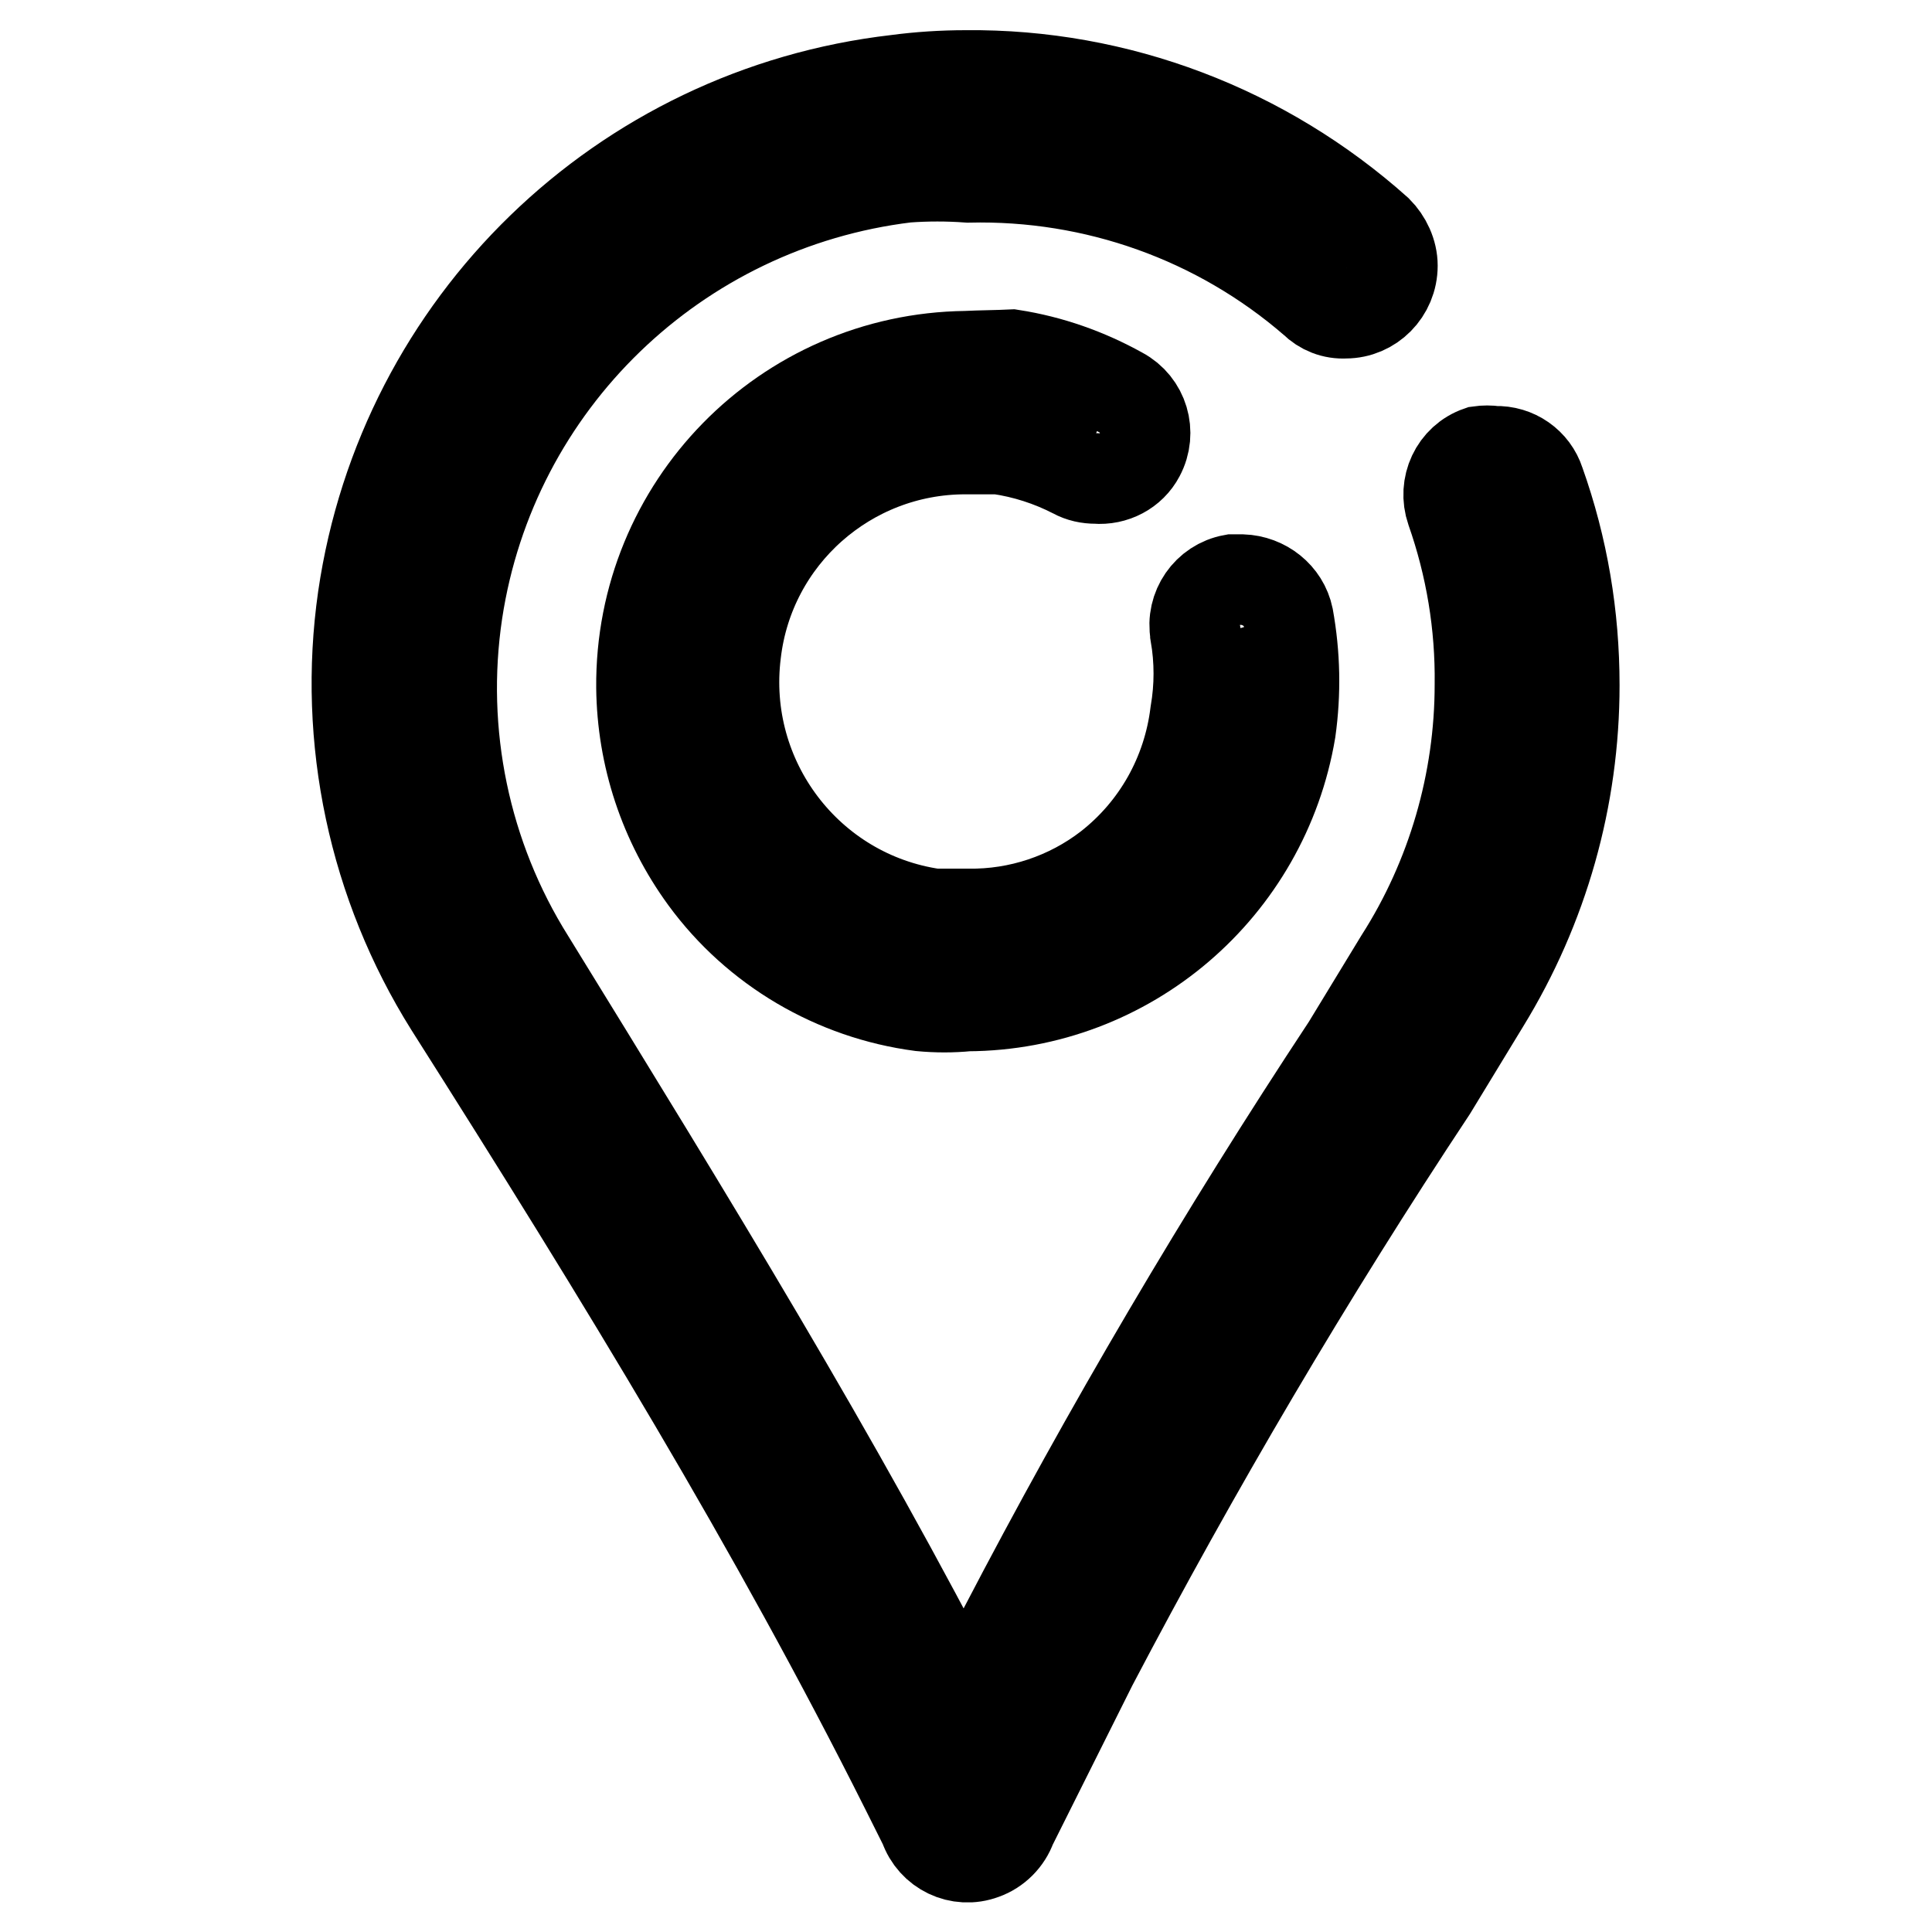
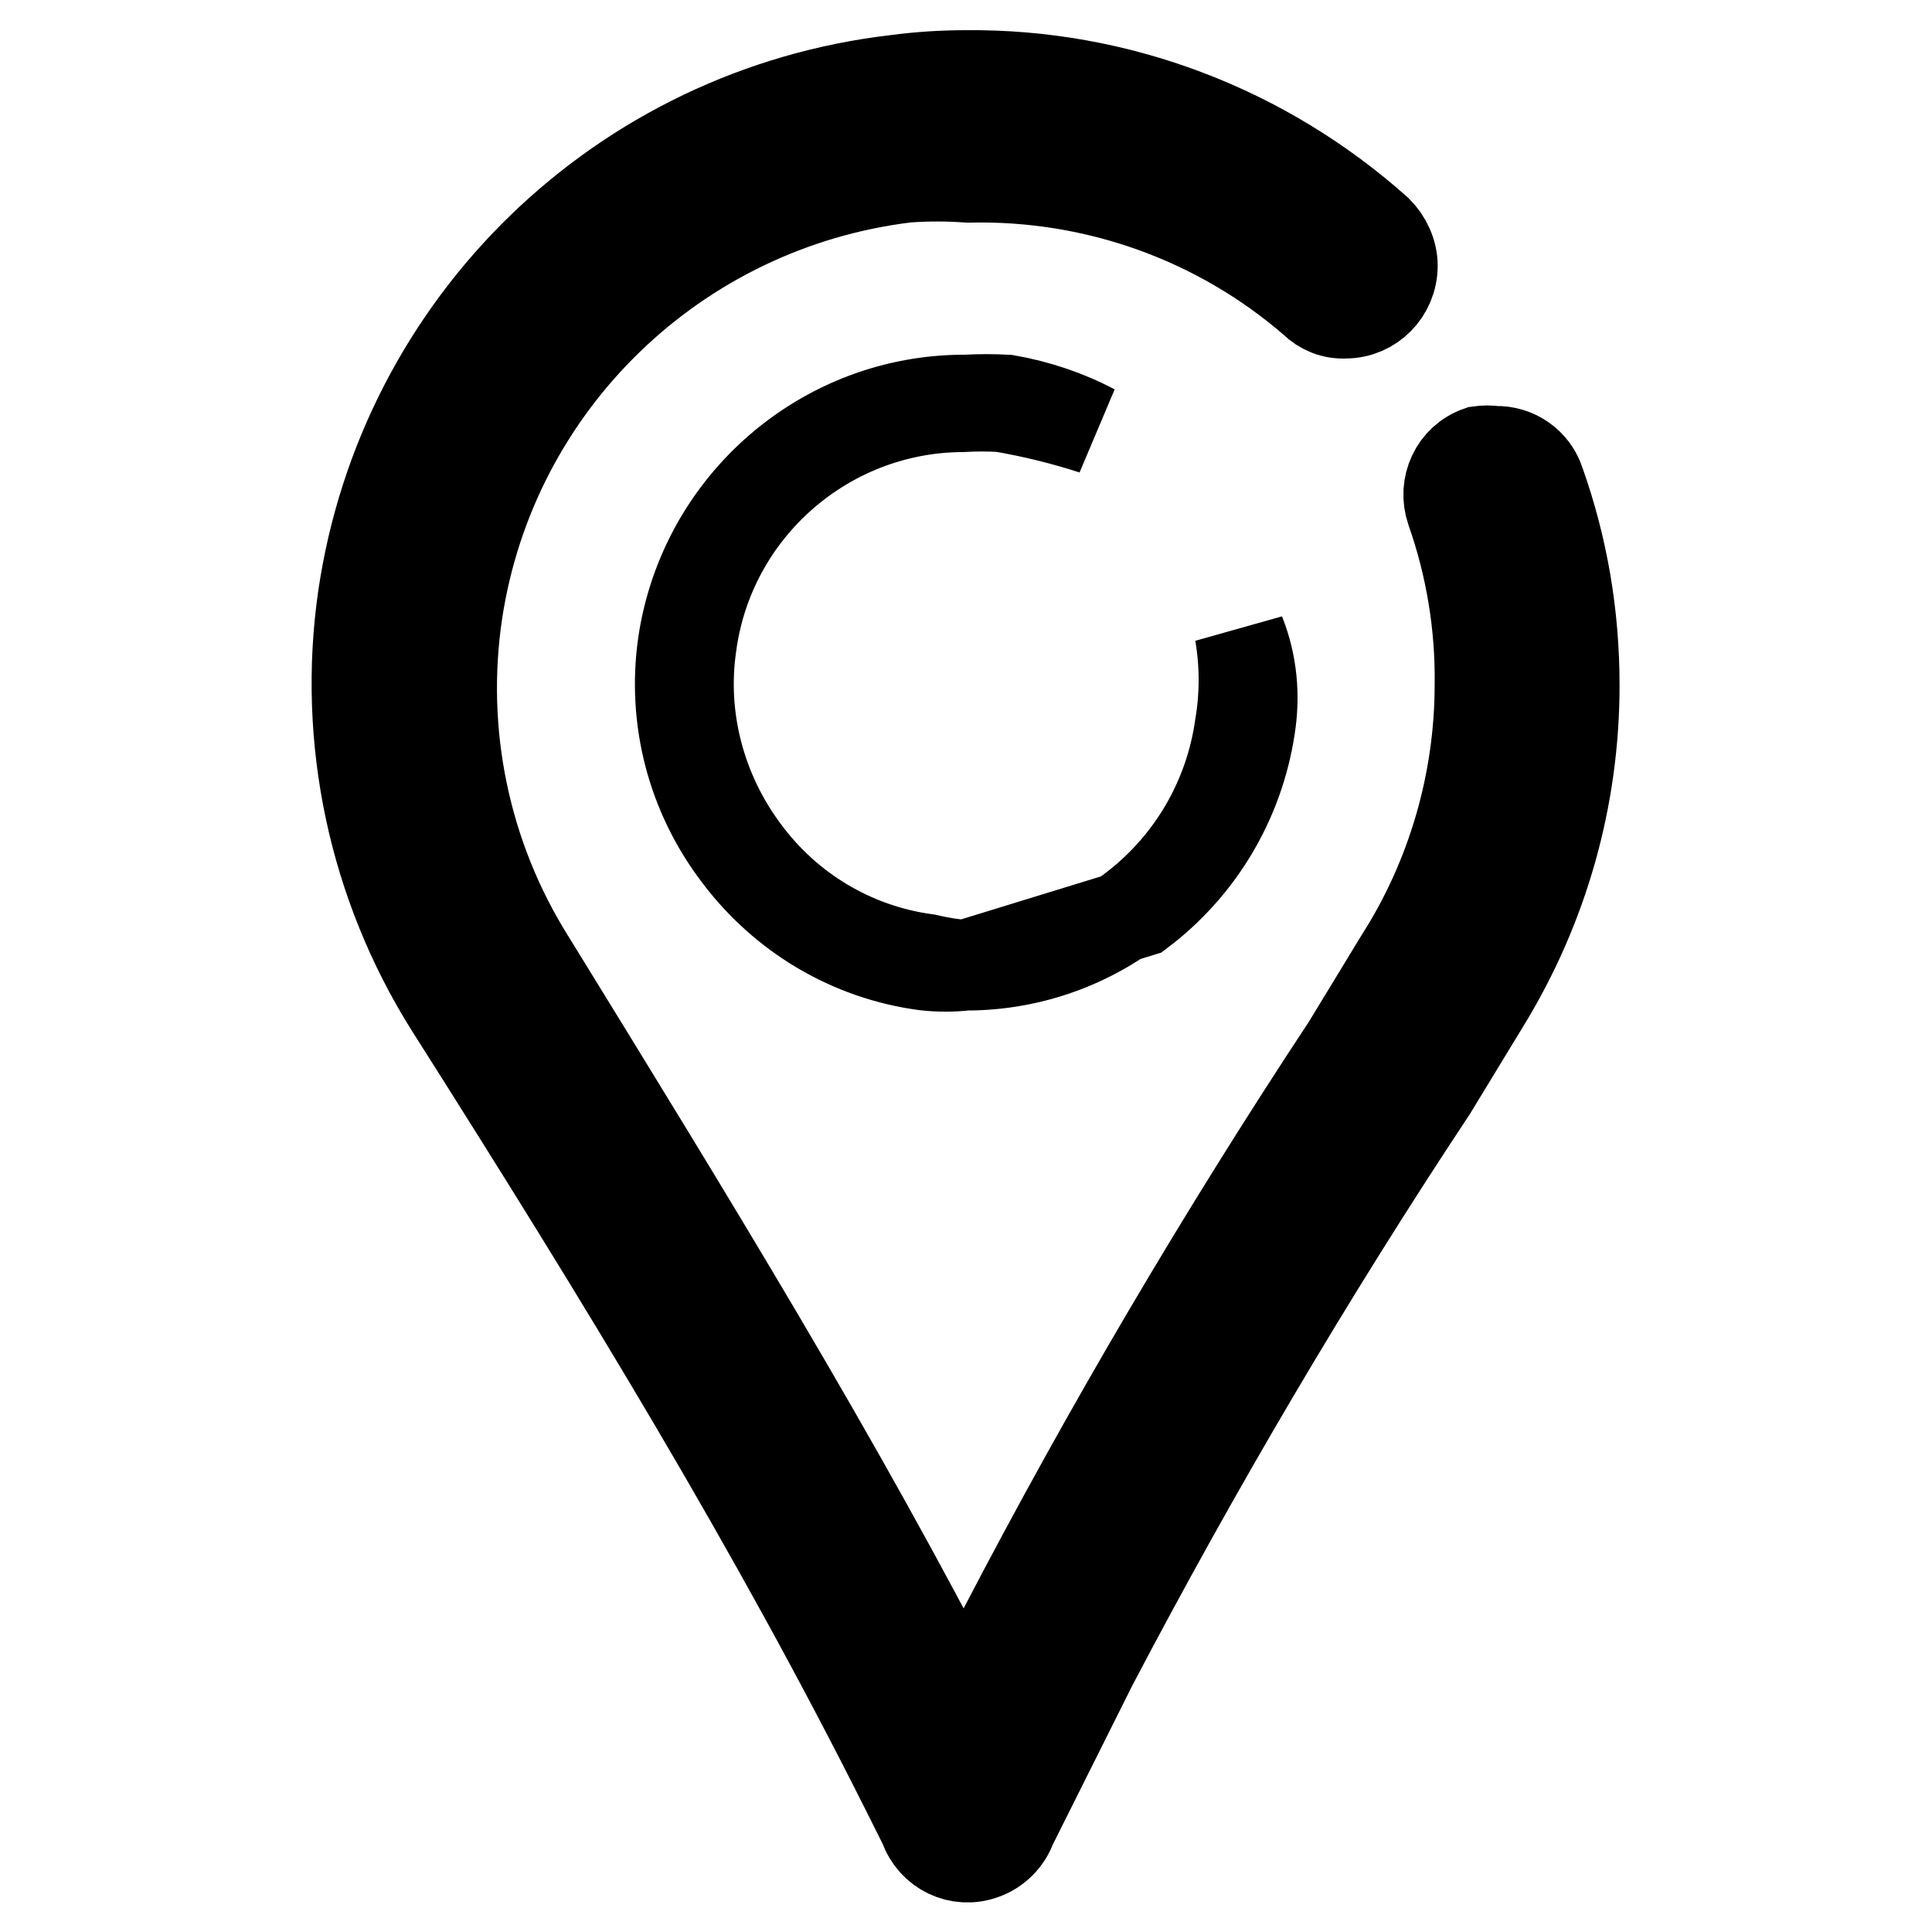
<svg xmlns="http://www.w3.org/2000/svg" version="1.1" x="0px" y="0px" viewBox="0 0 256 256" enable-background="new 0 0 256 256" xml:space="preserve">
  <g>
    <path stroke-width="12" fill-opacity="0" stroke="#000000" d="M128,240.1l-2.4-5.1c-17.5-34.6-37.9-68.1-60.7-104.5c-9.4-15-13.1-32.8-10.5-50.3 c5-33.5,31.7-59.6,65.4-63.7c2.9-0.2,5.8-0.2,8.6,0c18.4,0,36.2,6.8,50,19c-14-12-31.9-18.7-50.4-18.8c-2.9-0.2-5.8-0.2-8.8,0 c-33.4,4.1-59.8,30.1-64.5,63.4c-2.5,17.3,1.2,34.9,10.5,49.7c21.6,34.6,40.8,65.7,57.6,98.7l5.2,10.1l10.3-20.5 c13.8-26.4,28.9-52,45.3-76.9l7-11.5c12-19.1,14.7-42.7,7.3-64.1c3.5,7.7,5.3,16.2,5.1,24.7c0,14.1-4,27.9-11.5,39.9l-7,11.5 c-16.3,24.8-31.2,50.4-44.8,76.8L128,239.8V240.1z" />
    <path stroke-width="12" fill-opacity="0" stroke="#000000" d="M128,10c-3.1,0-6.2,0.2-9.2,0.6c-36.4,4.2-65.4,32.3-70.7,68.6c-2.7,18.8,1.4,38,11.5,54.1 c23.1,36.4,43.1,69.2,60.4,103.7l2.5,5c1.1,3.2,4.6,4.9,7.8,3.7c1.7-0.6,3.1-2,3.7-3.7l10.7-21.4c13.7-26.1,28.7-51.6,45-76.2 l7-11.5c7.8-12.7,11.9-27.2,11.9-42.1c0-9.2-1.5-18.2-4.6-26.9c-0.8-2.5-3.2-4.2-5.9-4.1c-0.7-0.1-1.4-0.1-2.1,0 c-3.2,1.1-4.8,4.6-3.7,7.8c0,0,0,0,0,0c2.6,7.4,3.9,15.2,3.8,23.1c0,12.9-3.7,25.6-10.6,36.4l-7,11.5c-16.5,25-31.7,50.8-45.5,77.3 l-5.2,10.4c-16.9-33-36.3-64.5-57.6-99.1c-8.6-13.7-12-30.1-9.6-46.1c4.6-30.4,29-53.9,59.5-57.6c2.7-0.2,5.5-0.2,8.2,0 c16.8-0.4,33.1,5.4,45.8,16.4c1.1,1.1,2.6,1.7,4.2,1.6c3.4,0,6.2-2.8,6.2-6.3c0-1.7-0.8-3.4-2-4.6C167.5,17.2,148.1,9.8,128,10z" />
-     <path stroke-width="12" fill-opacity="0" stroke="#000000" d="M128,127.9c-1.8,0.2-3.6,0.2-5.4,0c-9.9-1.3-18.8-6.6-24.8-14.6c-6.1-8-8.7-18-7.3-27.9 C93.2,66.8,109.2,52.9,128,53c1.8-0.1,3.6-0.1,5.4,0c4,0.7,7.9,2,11.5,3.9c-4-1.3-8.1-2.3-12.2-3c-1.7-0.1-3.5-0.1-5.2,0 C109.4,54,94,67.5,91.6,85.5c-1.4,9.6,1.2,19.4,7,27.2c5.8,7.9,14.5,13.1,24.2,14.4C124.5,127.5,126.3,127.8,128,127.9 c18.3,0,33.7-13.5,36.3-31.6c0.7-4.1,0.7-8.3,0-12.4c1.6,4,2,8.3,1.3,12.6c-1.5,9.7-6.7,18.4-14.5,24.3 C144.4,125.7,136.3,128.2,128,127.9z" />
-     <path stroke-width="12" fill-opacity="0" stroke="#000000" d="M128,47.2c-24,0.3-43.2,19.9-43,43.9c0.1,9.1,3,17.9,8.4,25.3c6.8,9.3,17.2,15.4,28.6,16.9 c2.1,0.2,4.2,0.2,6.2,0c21.3-0.1,39.3-15.6,42.8-36.5c0.7-5,0.6-10-0.3-15c-0.6-2.9-3.2-4.9-6.1-5h-1.3c-3.3,0.6-5.5,3.8-4.9,7.1 c0,0,0,0.1,0,0.1c0.6,3.5,0.6,7,0,10.5c-1,8.1-5.1,15.4-11.5,20.4c-5.3,4.1-11.9,6.3-18.6,6.2h-4.5c-16.7-2.4-28.4-17.8-26.3-34.6 c1.8-15.4,14.9-27,30.4-27h4.4c3.5,0.5,6.9,1.6,10,3.2c0.9,0.5,1.9,0.7,2.9,0.7c2.4,0.2,4.7-1,5.8-3.1c1.6-3,0.5-6.7-2.5-8.3 c0,0,0,0,0,0c-4.5-2.5-9.3-4.2-14.4-5C132.1,47.1,130,47.1,128,47.2z" />
+     <path stroke-width="12" fill-opacity="0" stroke="#000000" d="M128,127.9c-1.8,0.2-3.6,0.2-5.4,0c-9.9-1.3-18.8-6.6-24.8-14.6c-6.1-8-8.7-18-7.3-27.9 C93.2,66.8,109.2,52.9,128,53c1.8-0.1,3.6-0.1,5.4,0c4,0.7,7.9,2,11.5,3.9c-4-1.3-8.1-2.3-12.2-3c-1.7-0.1-3.5-0.1-5.2,0 C109.4,54,94,67.5,91.6,85.5c-1.4,9.6,1.2,19.4,7,27.2c5.8,7.9,14.5,13.1,24.2,14.4C124.5,127.5,126.3,127.8,128,127.9 c18.3,0,33.7-13.5,36.3-31.6c0.7-4.1,0.7-8.3,0-12.4c1.6,4,2,8.3,1.3,12.6c-1.5,9.7-6.7,18.4-14.5,24.3 z" />
  </g>
</svg>